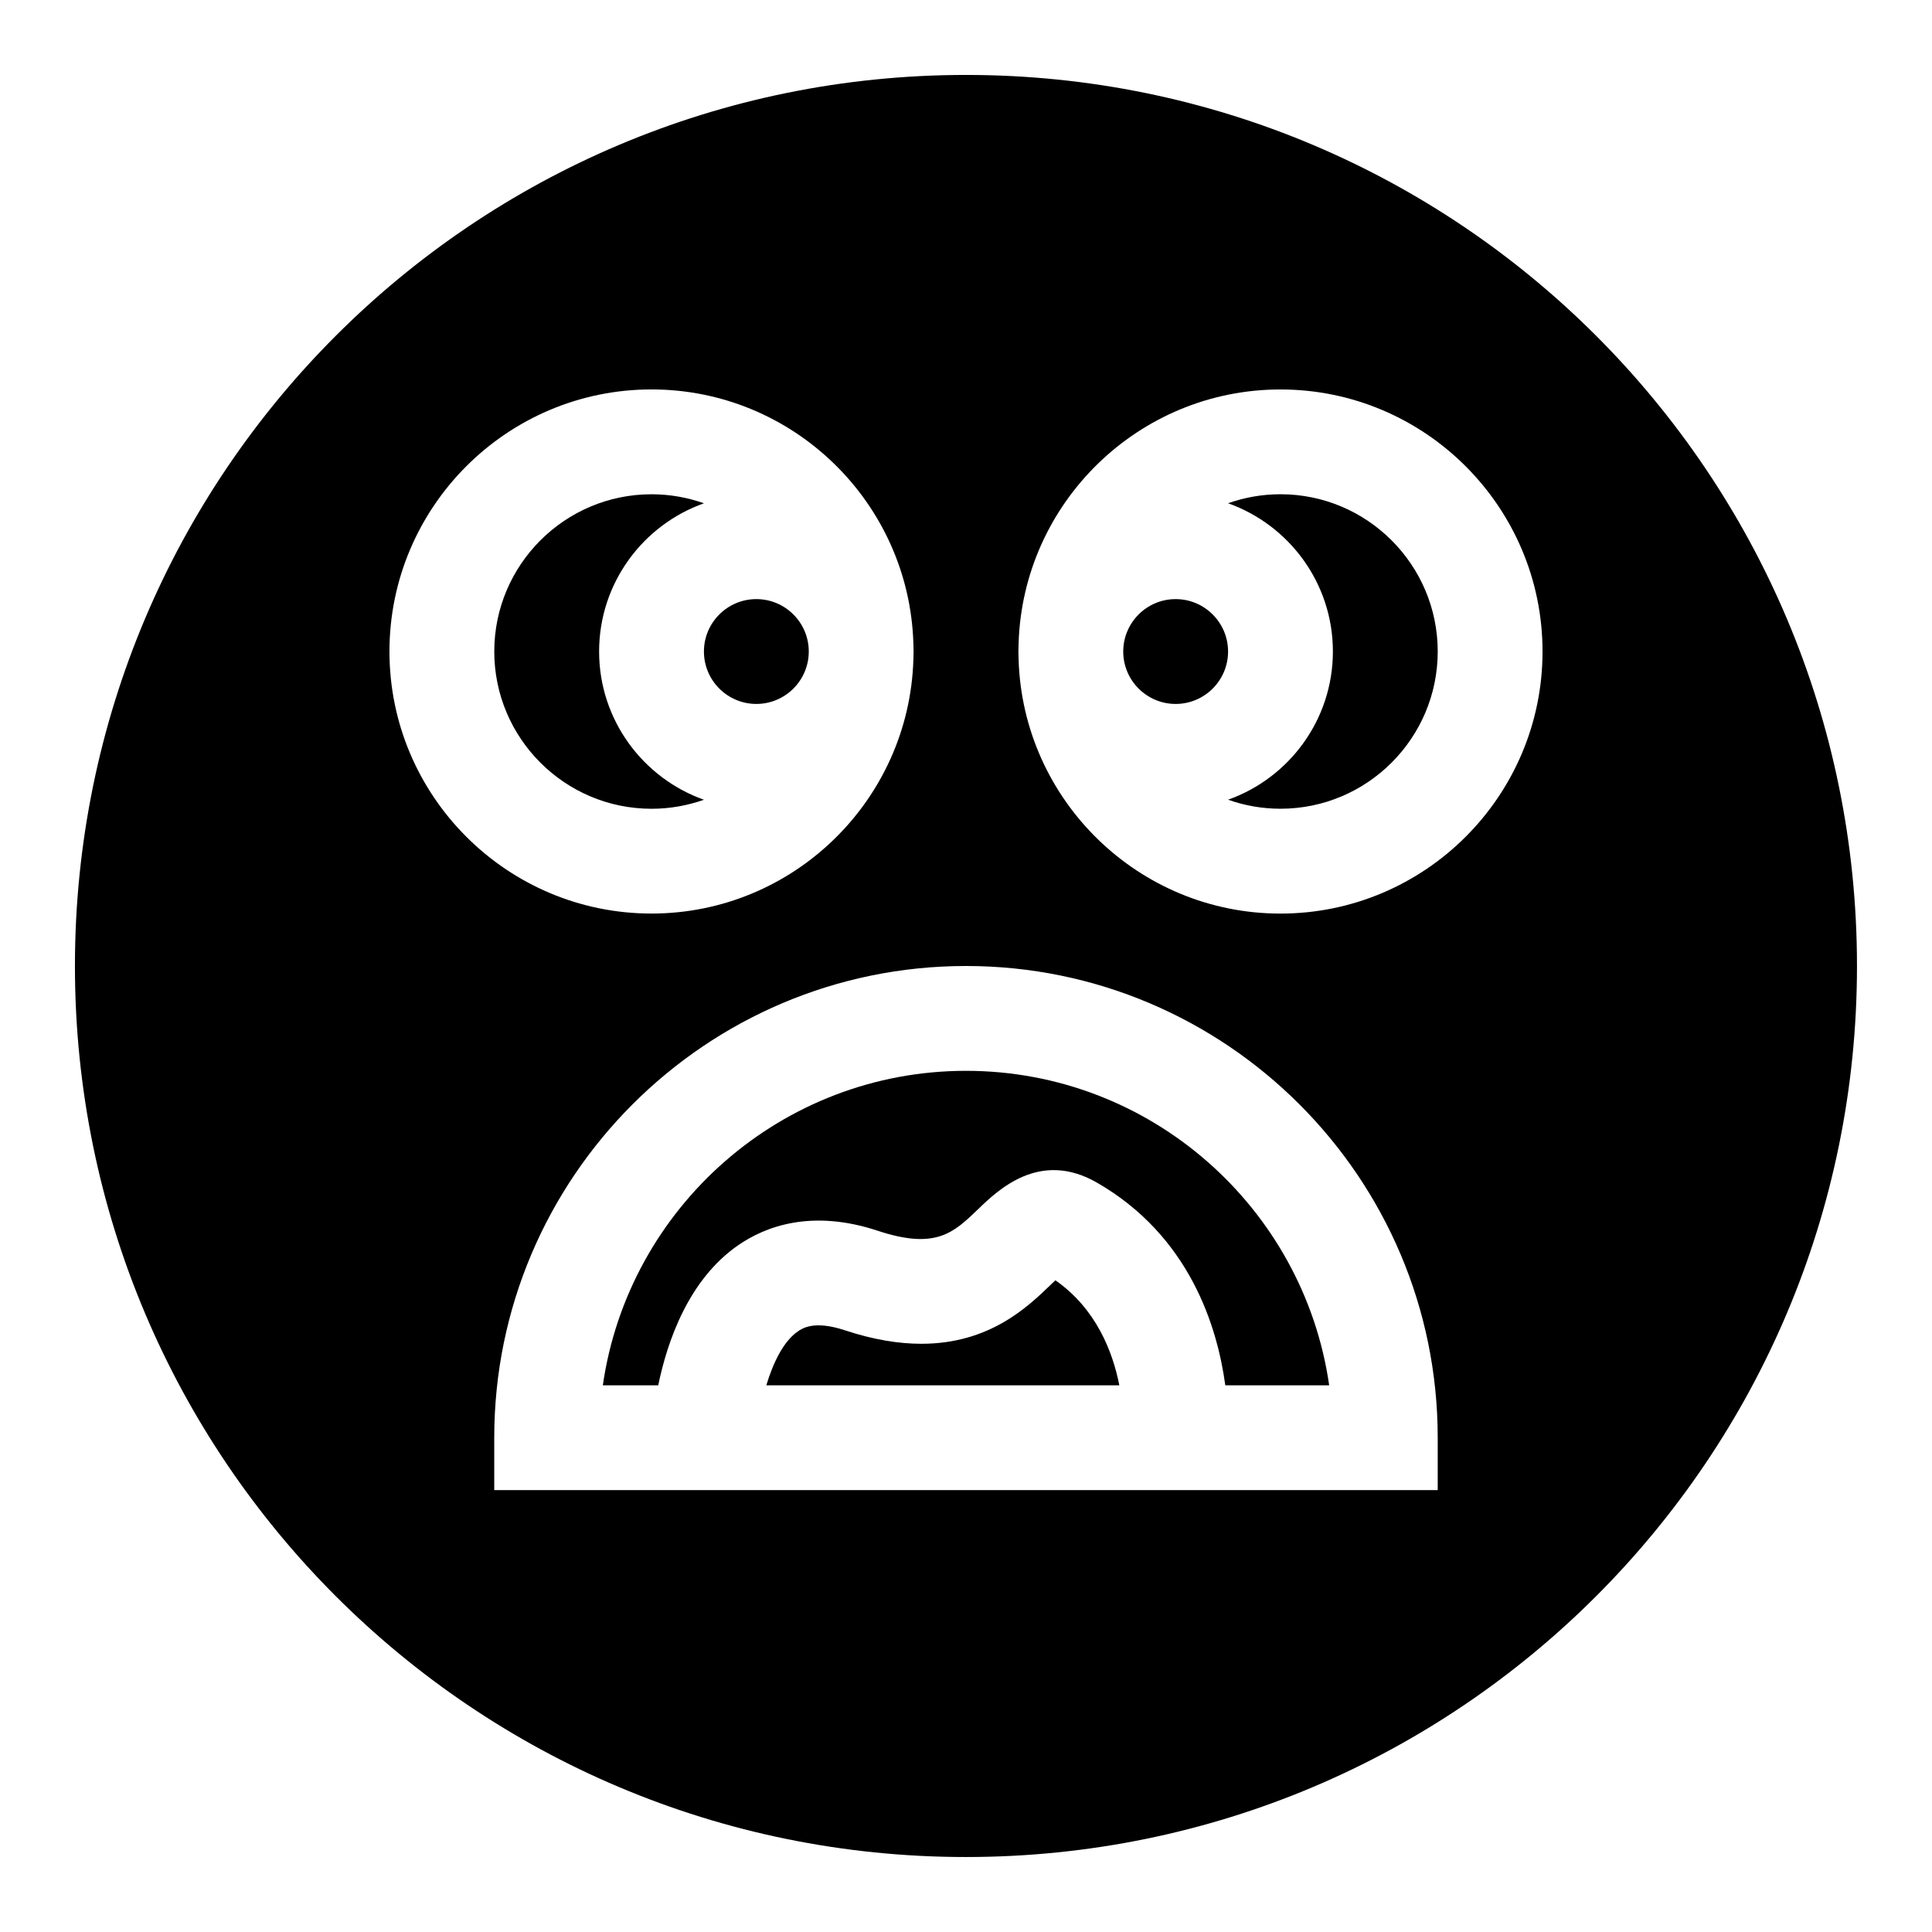
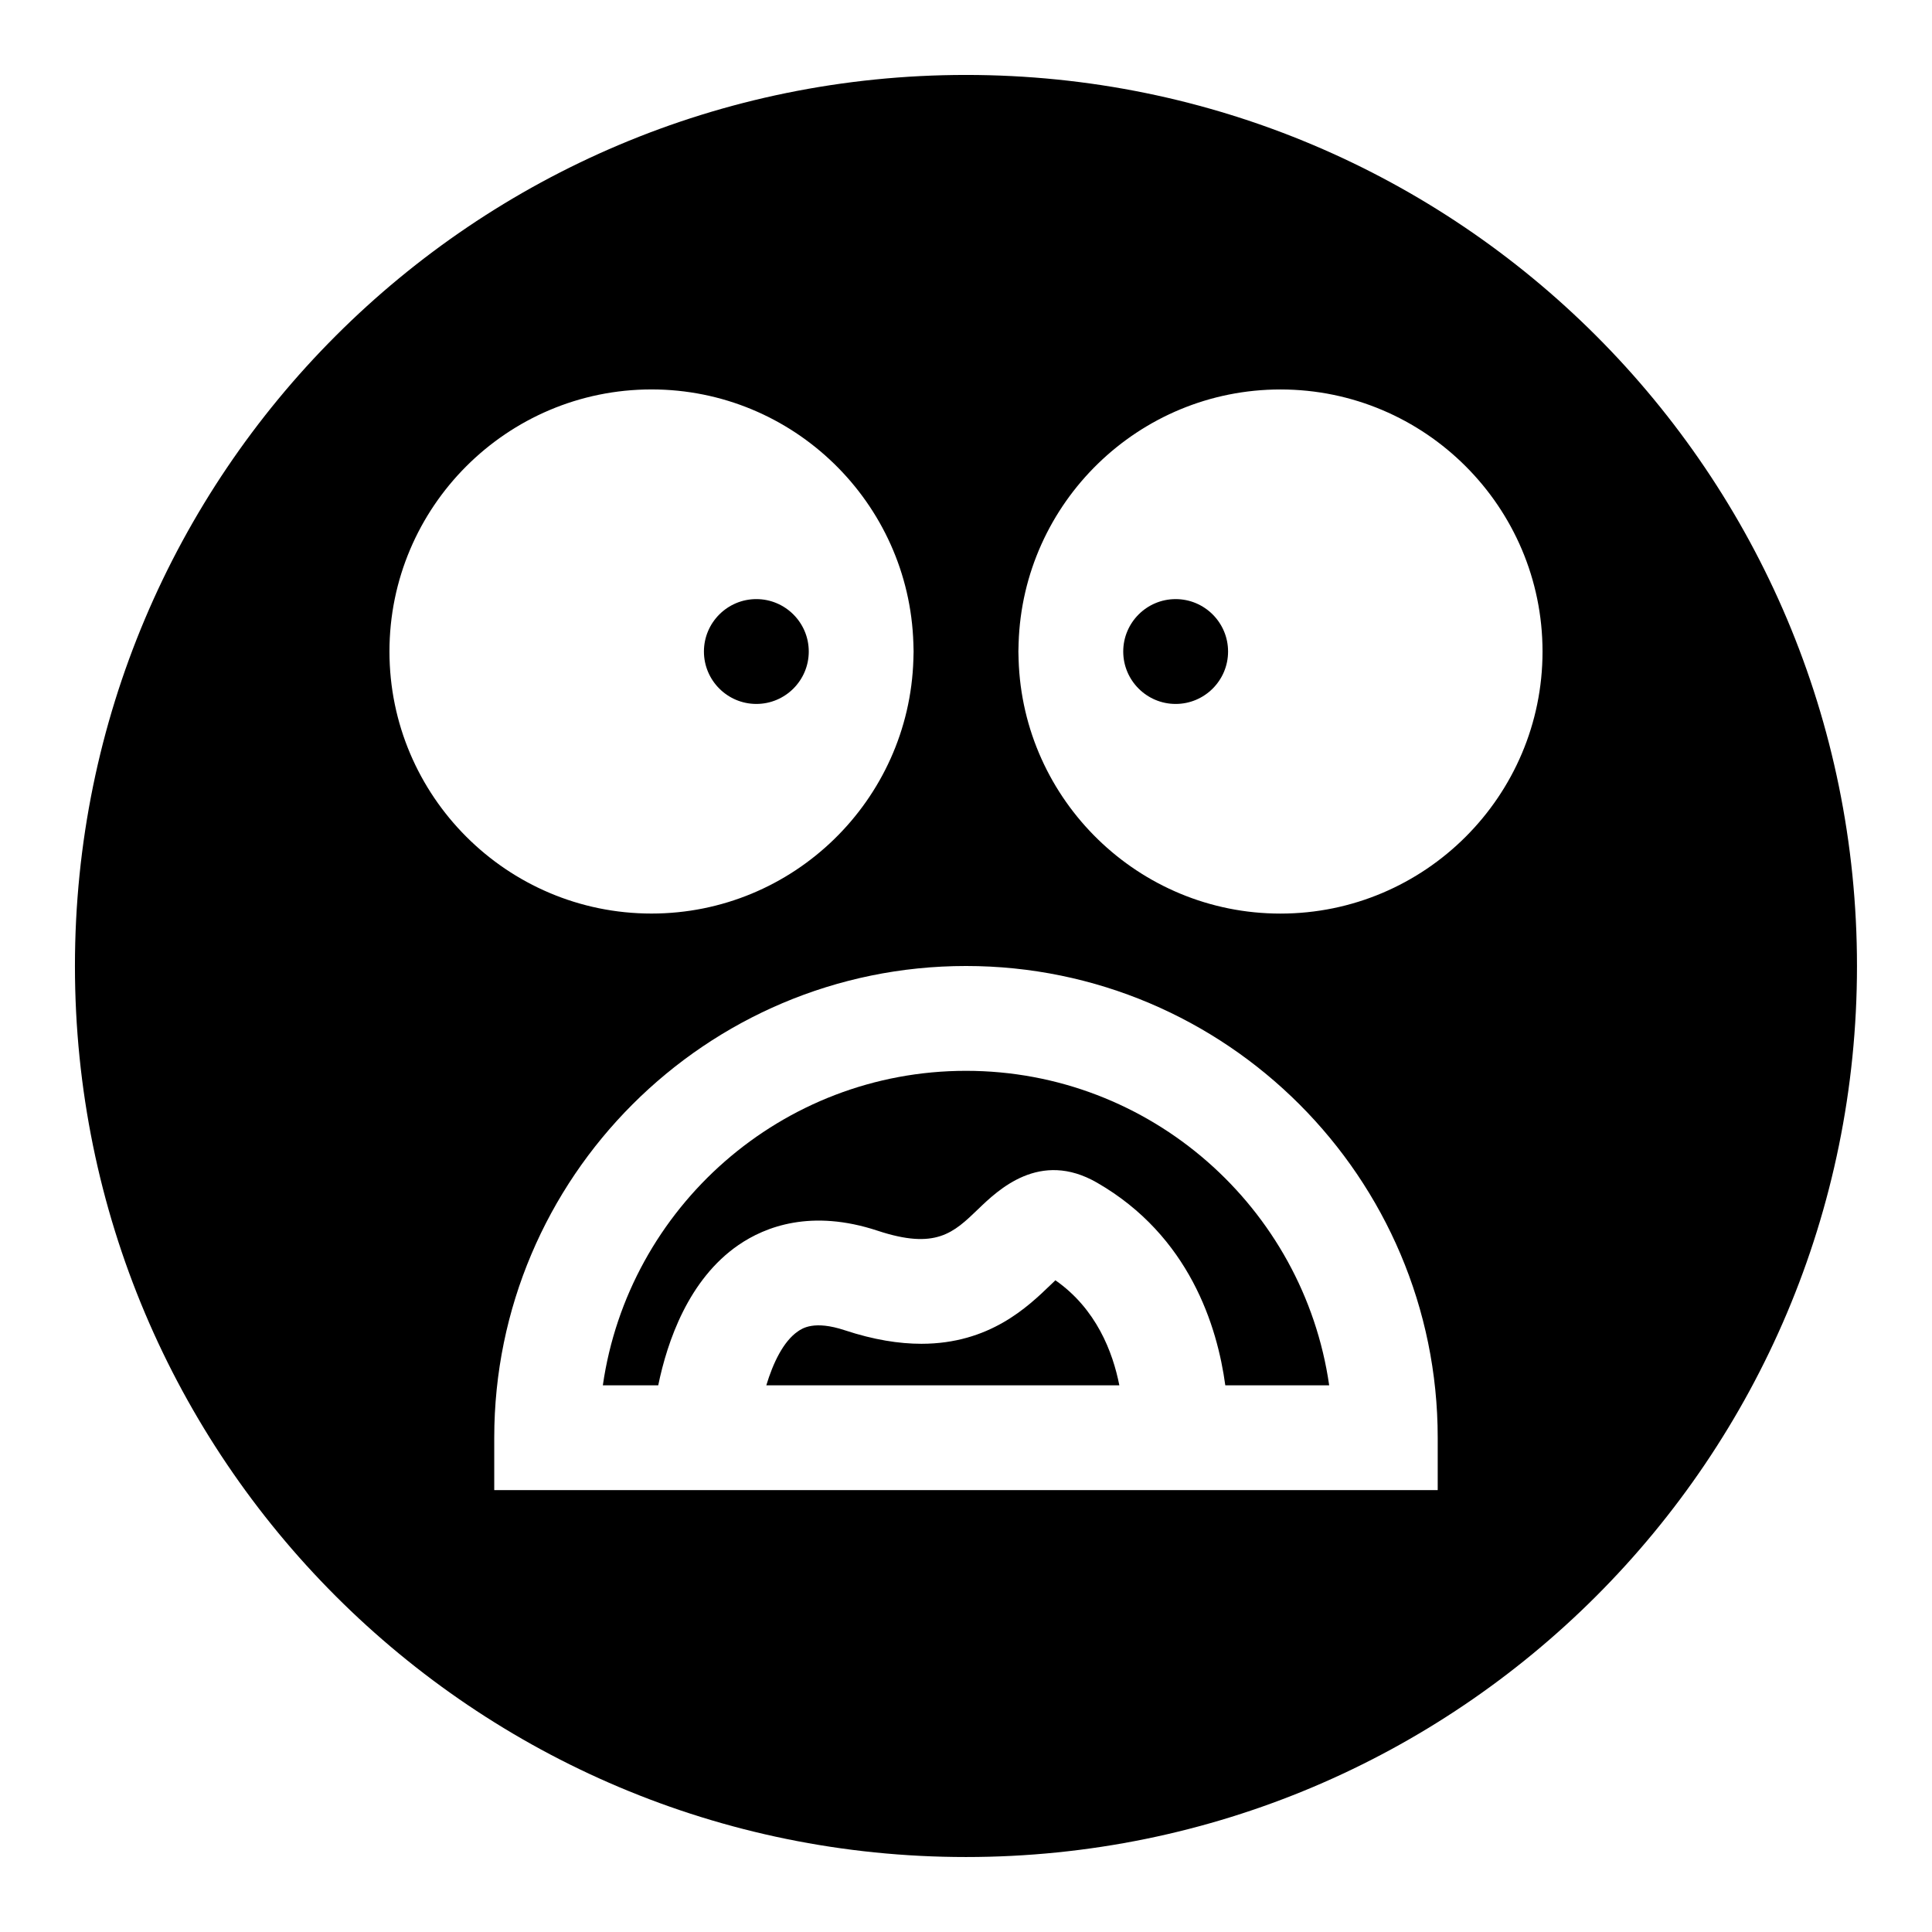
<svg xmlns="http://www.w3.org/2000/svg" fill="#000000" width="800px" height="800px" version="1.1" viewBox="144 144 512 512">
  <g>
    <path d="m455.56 302.77c-7.66 0-13.891 6.231-13.891 13.891s6.231 13.891 13.891 13.891 13.891-6.231 13.891-13.891-6.231-13.891-13.891-13.891z" />
    <path d="m400 427.78c-48.898 0-89.48 36.285-96.242 83.344h14.68c2.406-11.699 8.051-28.078 21.246-37.164 7.164-4.934 19.379-9.598 36.898-3.805 15.41 5.098 20.113 0.562 26.625-5.707 5.309-5.113 16.352-15.762 31.508-7.031 24.543 14.129 31.895 38.148 34 53.707h27.531c-6.766-47.059-47.348-83.344-96.246-83.344z" />
    <path d="m423.69 483.29c-0.418 0.398-0.836 0.797-1.211 1.16-6.137 5.914-16.262 15.664-34.297 15.668-5.887 0-12.613-1.039-20.324-3.59-8.086-2.676-11.234-0.508-12.418 0.309-3.863 2.66-6.586 8.406-8.359 14.285h93.555c-1.738-8.836-6.109-20.27-16.945-27.832z" />
    <path d="m344.44 330.55c7.66 0 13.891-6.231 13.891-13.891s-6.231-13.891-13.891-13.891-13.891 6.231-13.891 13.891 6.231 13.891 13.891 13.891z" />
-     <path d="m483.34 274.98c-4.871 0-9.543 0.848-13.891 2.391 16.168 5.734 27.781 21.172 27.781 39.281s-11.613 33.547-27.781 39.281c4.348 1.543 9.02 2.391 13.891 2.391 22.977 0 41.672-18.691 41.672-41.672 0-22.977-18.695-41.672-41.672-41.672z" />
    <path d="m400 163.86c-130.52 0-236.14 105.63-236.14 236.14 0 130.52 105.63 236.13 236.13 236.13 130.52 0 236.13-105.63 236.13-236.13 0.004-130.52-105.62-236.14-236.13-236.14zm-152.79 152.79c0-38.297 31.156-69.449 69.449-69.449 37.578 0 68.258 30.004 69.398 67.309 0.074 1.426 0.074 2.859 0 4.281-1.137 37.305-31.82 67.309-69.398 67.309-38.297 0.004-69.449-31.152-69.449-69.449zm277.8 222.25h-250.03v-13.891c0-68.934 56.082-125.01 125.02-125.01s125.01 56.082 125.01 125.01zm-41.672-152.79c-37.578 0-68.258-30.004-69.398-67.309-0.074-1.426-0.074-2.859 0-4.281 1.137-37.305 31.82-67.309 69.398-67.309 38.297 0 69.449 31.156 69.449 69.449 0.004 38.293-31.152 69.449-69.449 69.449z" />
-     <path d="m330.55 355.94c-16.168-5.734-27.781-21.172-27.781-39.281s11.613-33.547 27.781-39.281c-4.348-1.543-9.02-2.391-13.891-2.391-22.977 0-41.672 18.691-41.672 41.672 0 22.977 18.691 41.672 41.672 41.672 4.871 0 9.543-0.848 13.891-2.391z" />
  </g>
</svg>